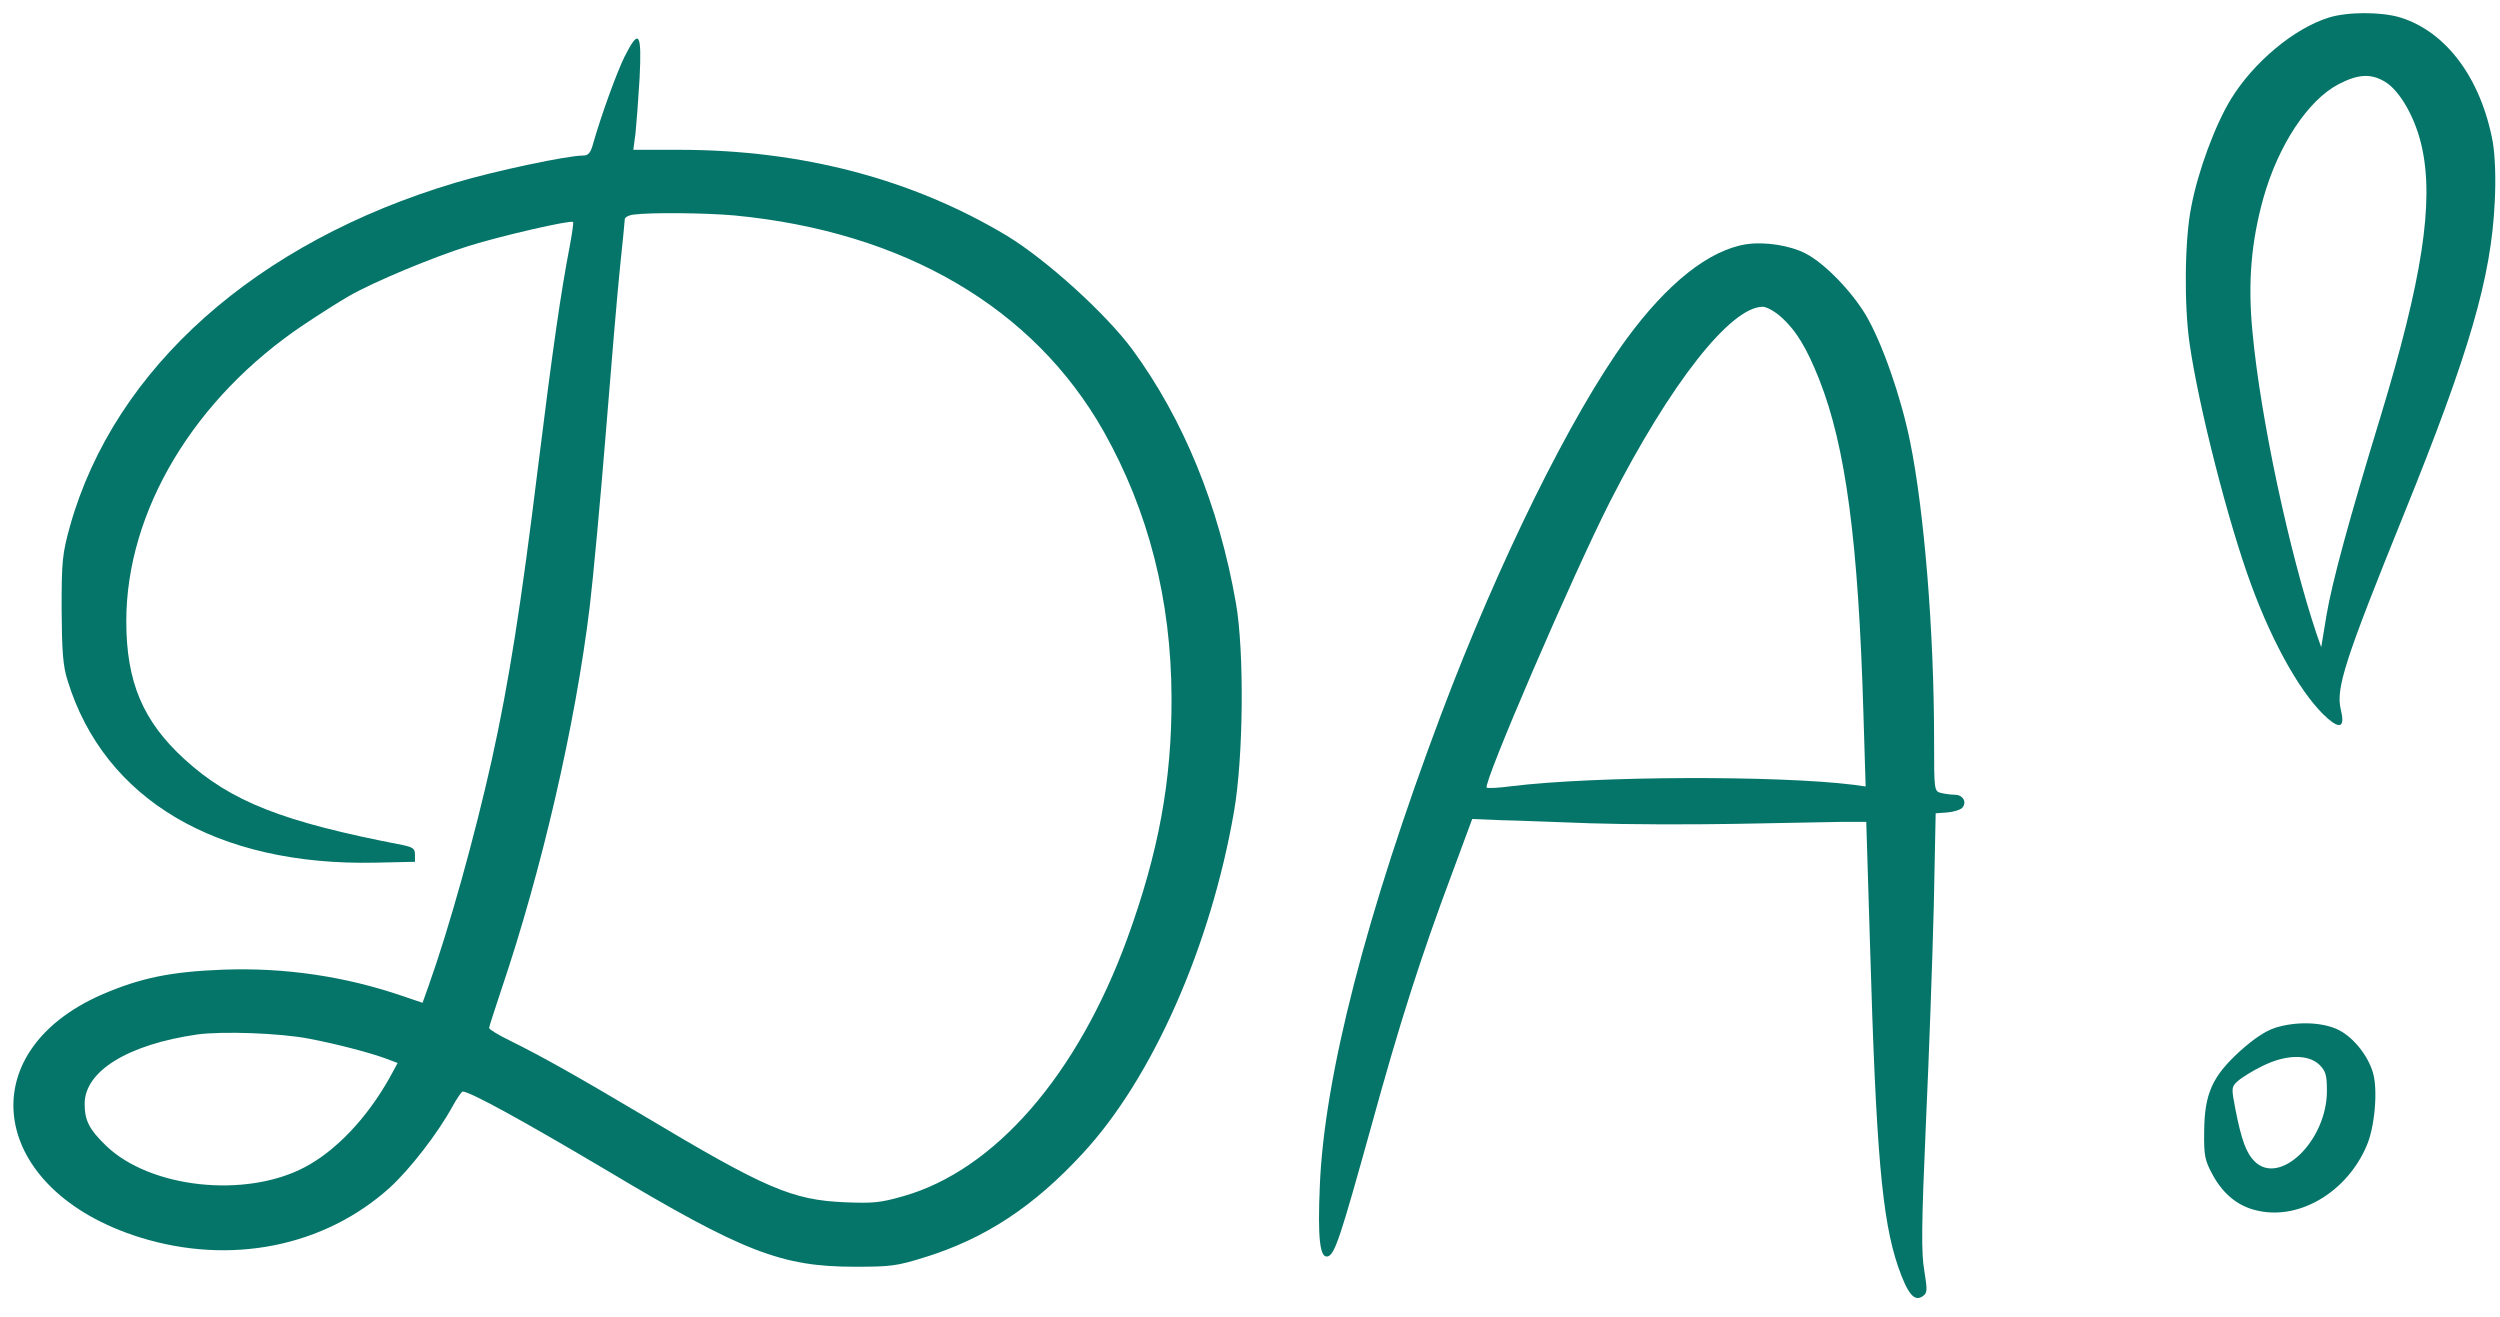
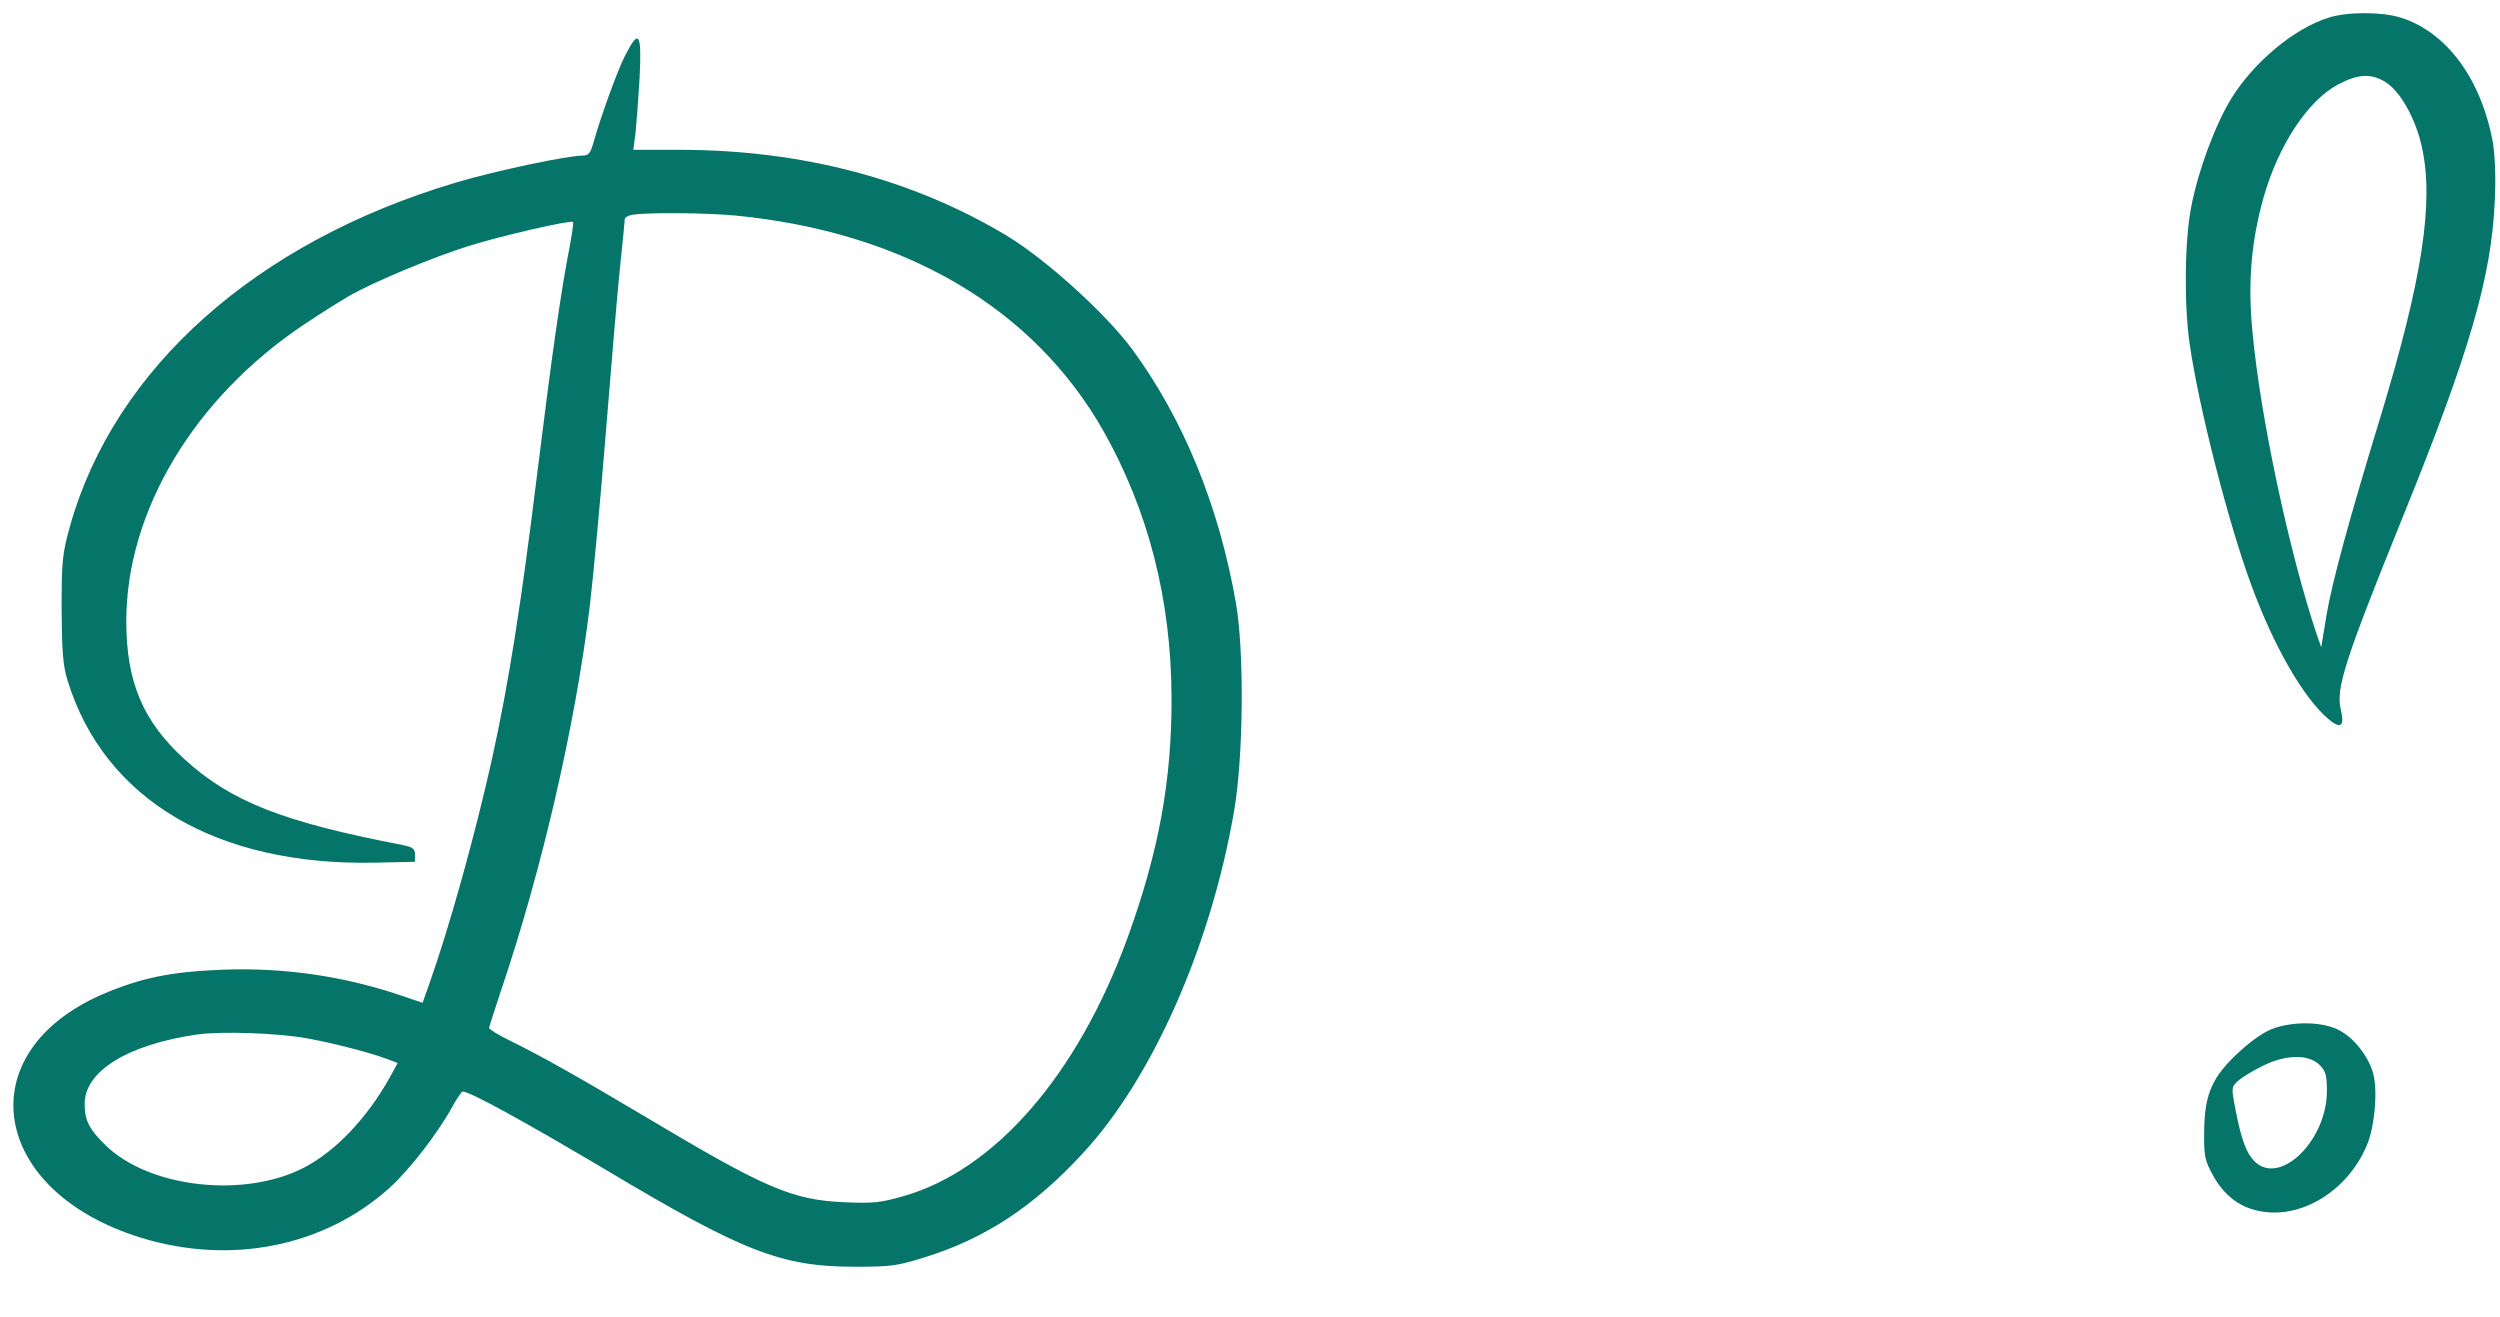
<svg xmlns="http://www.w3.org/2000/svg" width="93" height="49" viewBox="0 0 93 49" fill="none">
  <path d="M86.619 0.658C85.328 1.062 83.826 2.325 82.993 3.684C82.406 4.639 81.76 6.38 81.514 7.696C81.267 8.917 81.244 11.359 81.455 12.792C81.784 15.106 82.899 19.469 83.744 21.752C84.589 24.055 85.68 25.945 86.607 26.741C87.077 27.144 87.23 27.017 87.077 26.391C86.889 25.605 87.23 24.554 89.412 19.161C91.877 13.079 92.675 10.308 92.804 7.516C92.851 6.624 92.816 5.807 92.734 5.297C92.3 2.93 91.009 1.178 89.283 0.648C88.579 0.435 87.312 0.435 86.619 0.658ZM88.732 3.047C89.283 3.386 89.858 4.395 90.093 5.467C90.551 7.527 90.105 10.403 88.556 15.499C87.382 19.342 86.76 21.635 86.549 22.866L86.349 24.076L86.185 23.609C85.164 20.563 84.084 15.531 83.791 12.335C83.615 10.509 83.744 8.992 84.201 7.357C84.753 5.403 85.856 3.726 86.995 3.132C87.734 2.749 88.204 2.728 88.732 3.047Z" fill="#057569" />
  <path d="M23.242 2.091C22.937 2.707 22.373 4.268 22.068 5.329C21.974 5.679 21.892 5.786 21.693 5.786C21.106 5.786 18.406 6.359 16.951 6.794C9.534 9.002 4.264 13.694 2.609 19.554C2.316 20.605 2.292 20.87 2.292 22.665C2.304 24.225 2.339 24.767 2.515 25.319C3.877 29.745 8.067 32.219 13.97 32.091L15.437 32.059V31.794C15.437 31.571 15.367 31.518 14.968 31.433C10.508 30.573 8.595 29.82 6.869 28.248C5.32 26.837 4.698 25.372 4.698 23.11C4.698 19.013 7.222 14.798 11.329 12.059C11.916 11.667 12.655 11.2 12.972 11.019C13.888 10.488 16.141 9.554 17.432 9.151C18.618 8.779 21.235 8.174 21.317 8.259C21.341 8.28 21.282 8.694 21.188 9.193C20.871 10.828 20.554 13.015 20.014 17.378C19.381 22.526 18.935 25.361 18.301 28.238C17.655 31.136 16.705 34.533 15.954 36.645L15.719 37.304L14.968 37.049C12.82 36.316 10.59 35.987 8.29 36.072C6.341 36.147 5.226 36.38 3.794 36.996C-1.182 39.172 -0.372 44.289 5.203 46.03C8.571 47.081 12.069 46.38 14.51 44.172C15.238 43.503 16.27 42.187 16.834 41.157C16.998 40.86 17.174 40.605 17.209 40.605C17.479 40.605 19.416 41.667 22.549 43.524C27.667 46.582 29.075 47.123 31.81 47.123C33.159 47.123 33.37 47.091 34.392 46.773C36.633 46.083 38.464 44.883 40.295 42.888C42.865 40.106 45.037 35.212 45.905 30.191C46.257 28.185 46.292 24.225 45.976 22.431C45.342 18.8 44.016 15.584 42.126 13.004C41.128 11.656 38.922 9.66 37.455 8.769C33.934 6.656 29.814 5.573 25.272 5.573H23.559L23.641 4.958C23.676 4.628 23.747 3.694 23.794 2.887C23.876 1.2 23.77 1.051 23.242 2.091ZM27.326 8.015C33.629 8.62 38.452 11.444 41.058 16.051C42.724 19.013 43.57 22.314 43.581 25.955C43.593 29.045 43.1 31.709 41.938 34.904C40.084 39.989 37.009 43.535 33.593 44.501C32.737 44.745 32.478 44.767 31.422 44.724C29.462 44.639 28.476 44.214 23.946 41.507C21.552 40.085 20.167 39.299 18.935 38.694C18.524 38.493 18.195 38.291 18.195 38.238C18.195 38.195 18.406 37.548 18.653 36.805C20.143 32.399 21.399 27.006 21.939 22.558C22.068 21.476 22.338 18.567 22.538 16.083C22.737 13.599 22.972 10.828 23.066 9.926C23.16 9.023 23.242 8.227 23.242 8.153C23.242 8.089 23.383 8.004 23.57 7.983C24.204 7.898 26.258 7.919 27.326 8.015ZM11.505 38.641C12.515 38.832 13.771 39.161 14.369 39.384L14.792 39.544L14.486 40.106C13.641 41.603 12.503 42.803 11.341 43.418C9.135 44.586 5.578 44.204 3.935 42.611C3.325 42.017 3.149 41.688 3.149 41.062C3.149 39.841 4.769 38.853 7.339 38.482C8.278 38.355 10.414 38.429 11.505 38.641Z" fill="#057569" />
-   <path d="M64.954 9.087C63.569 9.31 62.031 10.531 60.505 12.611C58.452 15.425 55.74 20.913 53.604 26.592C50.823 33.992 49.262 40.042 49.097 44.119C49.015 46.04 49.097 46.794 49.379 46.741C49.649 46.699 49.86 46.04 50.999 41.943C52.055 38.1 52.841 35.626 54.039 32.431L54.766 30.467L55.822 30.51C56.398 30.52 57.9 30.584 59.156 30.626C60.411 30.669 62.841 30.679 64.555 30.648C66.268 30.616 68.064 30.584 68.545 30.573H69.425L69.566 35.191C69.789 42.856 70.012 45.372 70.611 47.123C70.963 48.132 71.209 48.429 71.514 48.227C71.702 48.1 71.702 48.015 71.585 47.272C71.467 46.624 71.479 45.552 71.643 41.815C71.761 39.246 71.89 35.605 71.937 33.705L72.007 30.255L72.441 30.223C72.676 30.202 72.923 30.127 72.993 30.053C73.181 29.851 73.028 29.565 72.723 29.565C72.594 29.565 72.359 29.533 72.218 29.501C71.948 29.437 71.948 29.416 71.948 27.505C71.948 23.524 71.585 19.034 71.056 16.433C70.716 14.756 70.012 12.739 69.402 11.709C68.862 10.817 67.888 9.809 67.183 9.437C66.597 9.13 65.658 8.981 64.954 9.087ZM66.245 11.783C66.82 12.293 67.207 12.941 67.676 14.119C68.662 16.614 69.132 20.149 69.32 26.571L69.402 29.257L68.944 29.193C66.127 28.843 59.355 28.864 56.233 29.246C55.752 29.31 55.341 29.331 55.306 29.299C55.154 29.161 58.522 21.348 59.907 18.631C62.137 14.268 64.378 11.412 65.576 11.412C65.716 11.412 66.022 11.582 66.245 11.783Z" fill="#057569" />
  <path d="M84.624 38.238C84.272 38.355 83.838 38.641 83.321 39.108C82.3 40.042 82.007 40.679 81.995 42.091C81.983 42.994 82.018 43.163 82.312 43.705C82.723 44.459 83.309 44.915 84.061 45.053C85.598 45.361 87.323 44.31 88.039 42.622C88.344 41.932 88.462 40.531 88.274 39.904C88.075 39.225 87.488 38.524 86.924 38.28C86.326 38.015 85.387 37.994 84.624 38.238ZM86.279 39.607C86.513 39.841 86.561 39.979 86.561 40.584C86.561 42.431 84.812 44.13 83.873 43.206C83.568 42.909 83.38 42.41 83.157 41.263C83.004 40.467 83.004 40.435 83.251 40.212C83.392 40.085 83.802 39.83 84.154 39.66C85.023 39.225 85.856 39.204 86.279 39.607Z" fill="#057569" />
</svg>